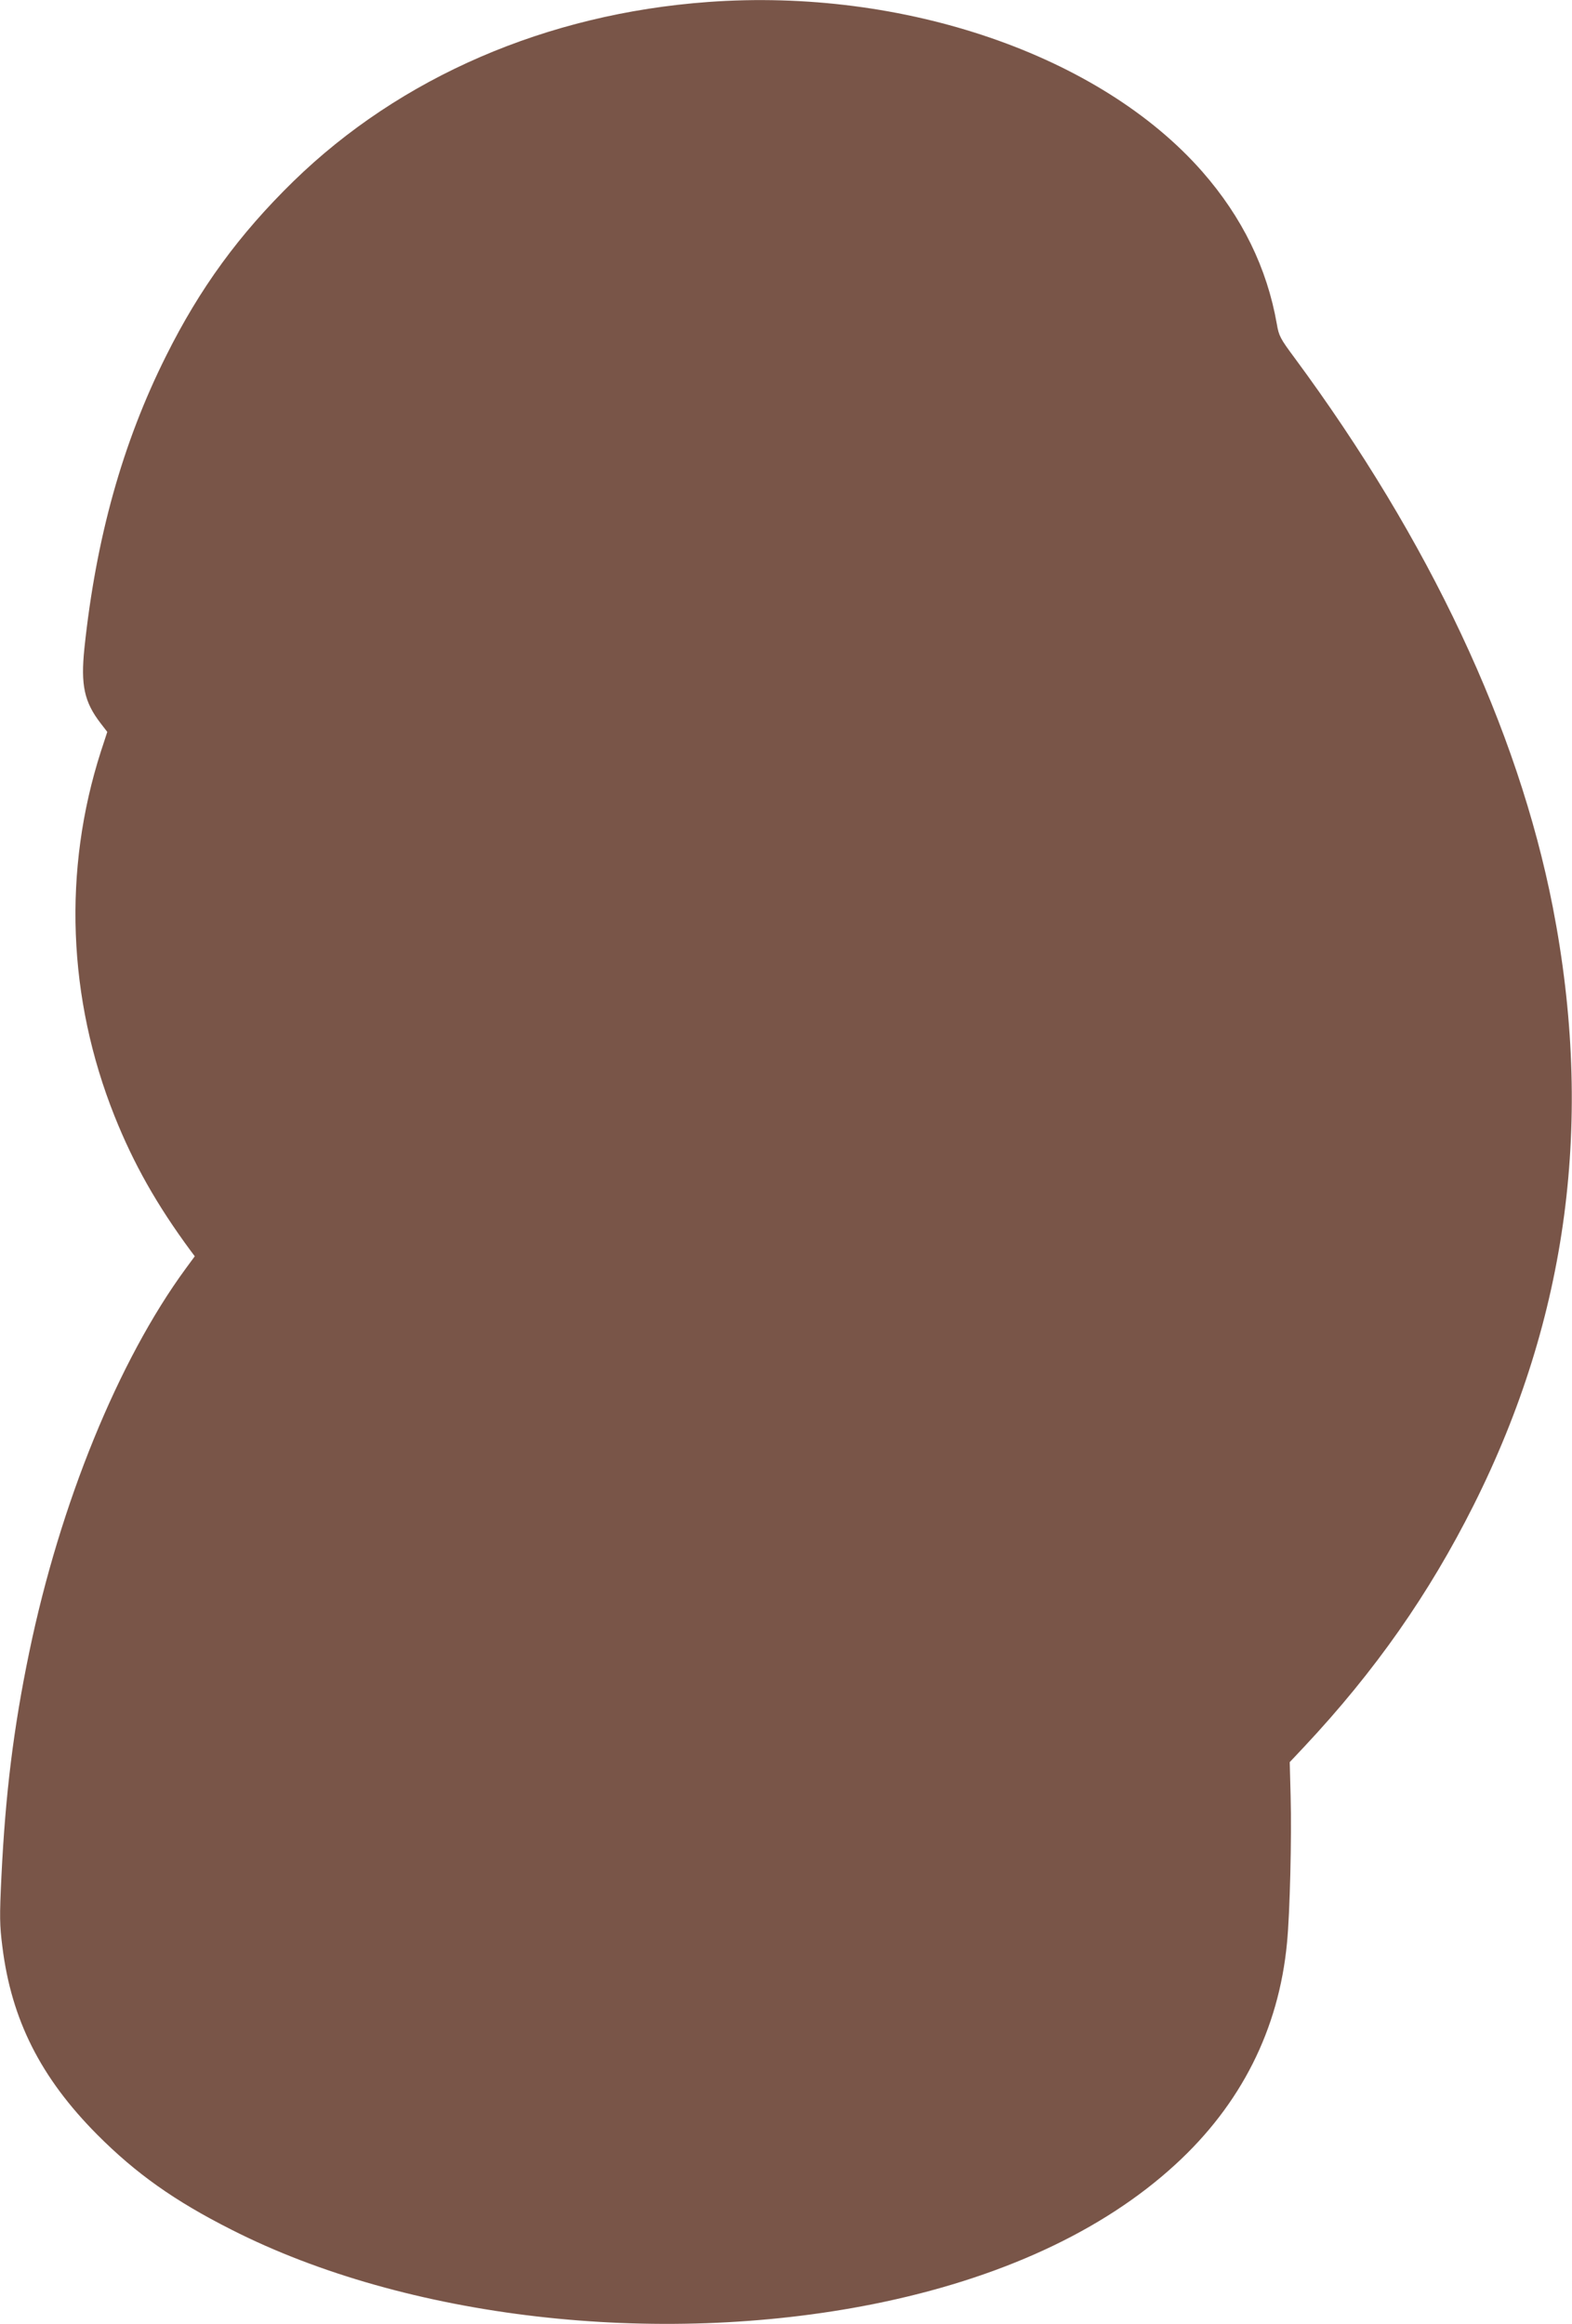
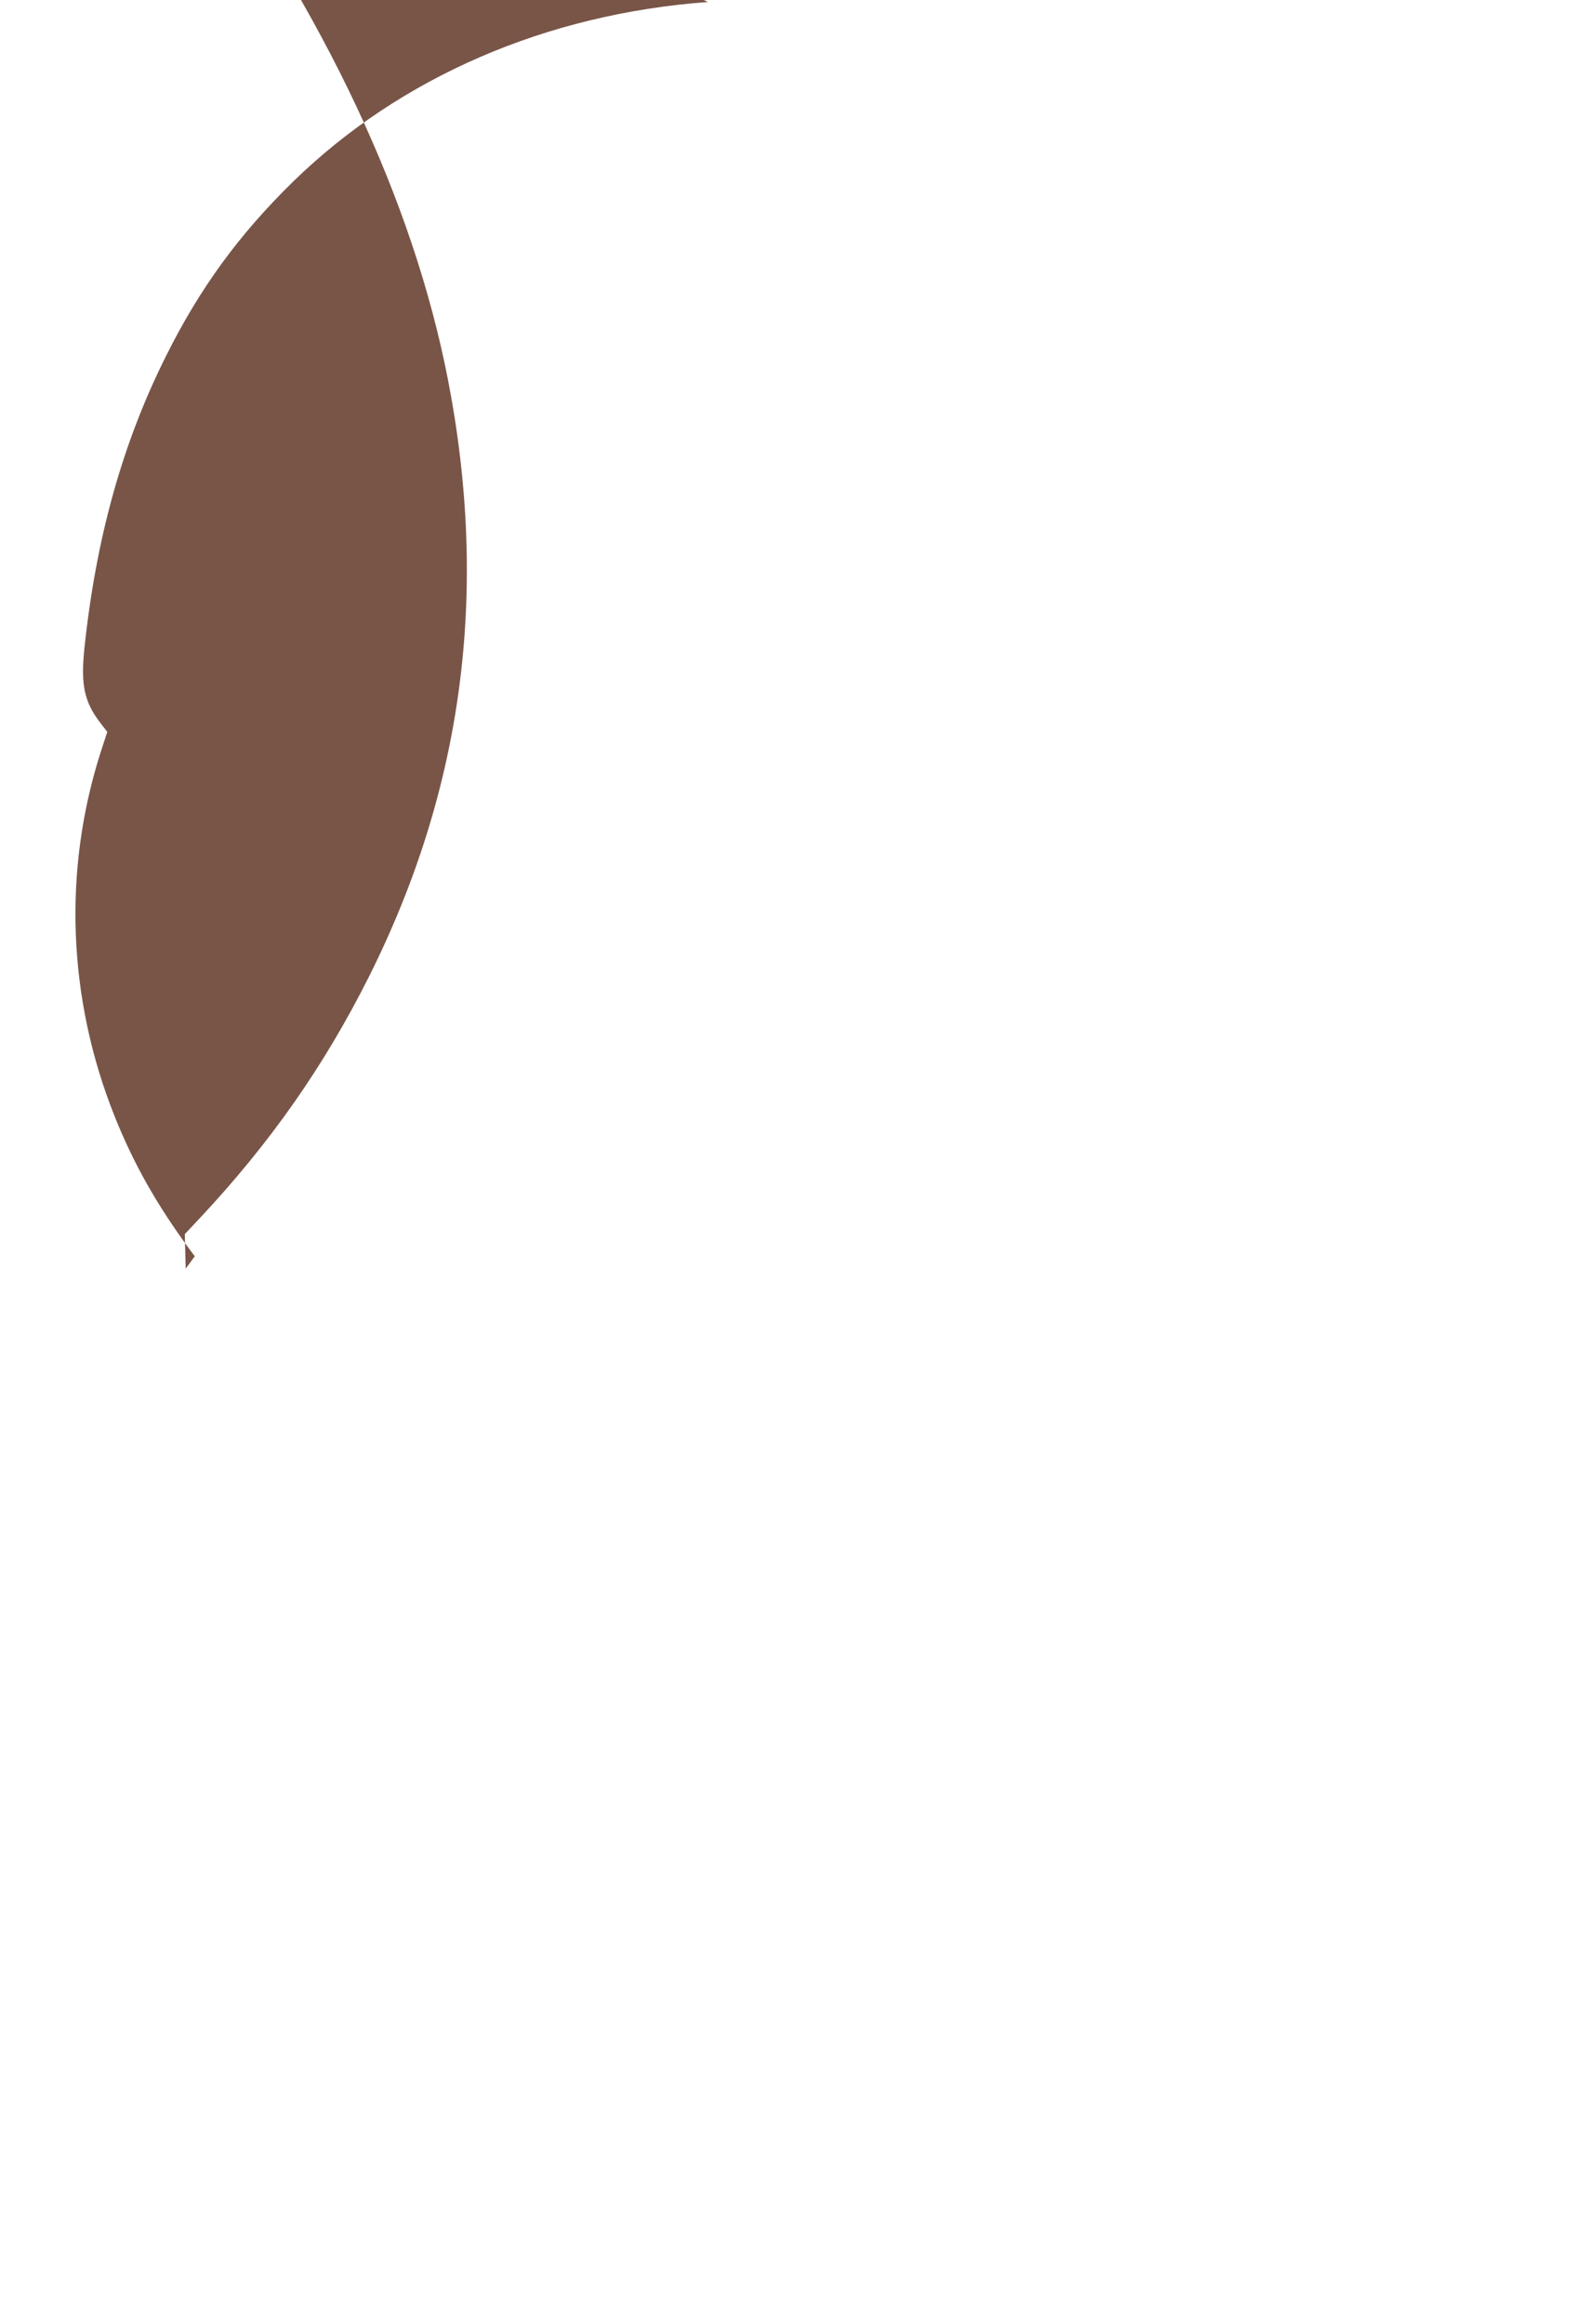
<svg xmlns="http://www.w3.org/2000/svg" version="1.0" width="866pt" height="1280pt" viewBox="0 0 866 1280" preserveAspectRatio="xMidYMid meet">
  <g transform="translate(0,1280) scale(0.1,-0.1)" fill="#795548" stroke="none">
-     <path d="M3900 12789 c-889 -65 -1694 -413 -2284 -988 -299 -292 -515 -588 -701 -961 -240 -479 -386 -1003 -450 -1610 -21 -203 -1 -296 89 -413 l37 -48 -35 -107 c-210 -653 -184 -1360 75 -2009 105 -263 233 -489 418 -740 l24 -32 -50 -68 c-371 -506 -692 -1293 -862 -2113 -87 -419 -131 -781 -153 -1231 -11 -227 -10 -272 5 -390 50 -403 211 -722 522 -1035 214 -215 427 -366 740 -524 962 -489 2340 -648 3535 -410 695 139 1264 401 1664 768 362 331 571 745 616 1222 16 163 26 581 20 805 l-5 190 80 85 c391 417 688 842 933 1330 521 1038 664 2125 436 3295 -192 981 -679 2018 -1423 3025 -78 105 -86 120 -97 185 -54 309 -191 589 -411 840 -564 642 -1644 1013 -2723 934z" />
+     <path d="M3900 12789 c-889 -65 -1694 -413 -2284 -988 -299 -292 -515 -588 -701 -961 -240 -479 -386 -1003 -450 -1610 -21 -203 -1 -296 89 -413 l37 -48 -35 -107 c-210 -653 -184 -1360 75 -2009 105 -263 233 -489 418 -740 l24 -32 -50 -68 l-5 190 80 85 c391 417 688 842 933 1330 521 1038 664 2125 436 3295 -192 981 -679 2018 -1423 3025 -78 105 -86 120 -97 185 -54 309 -191 589 -411 840 -564 642 -1644 1013 -2723 934z" />
  </g>
</svg>